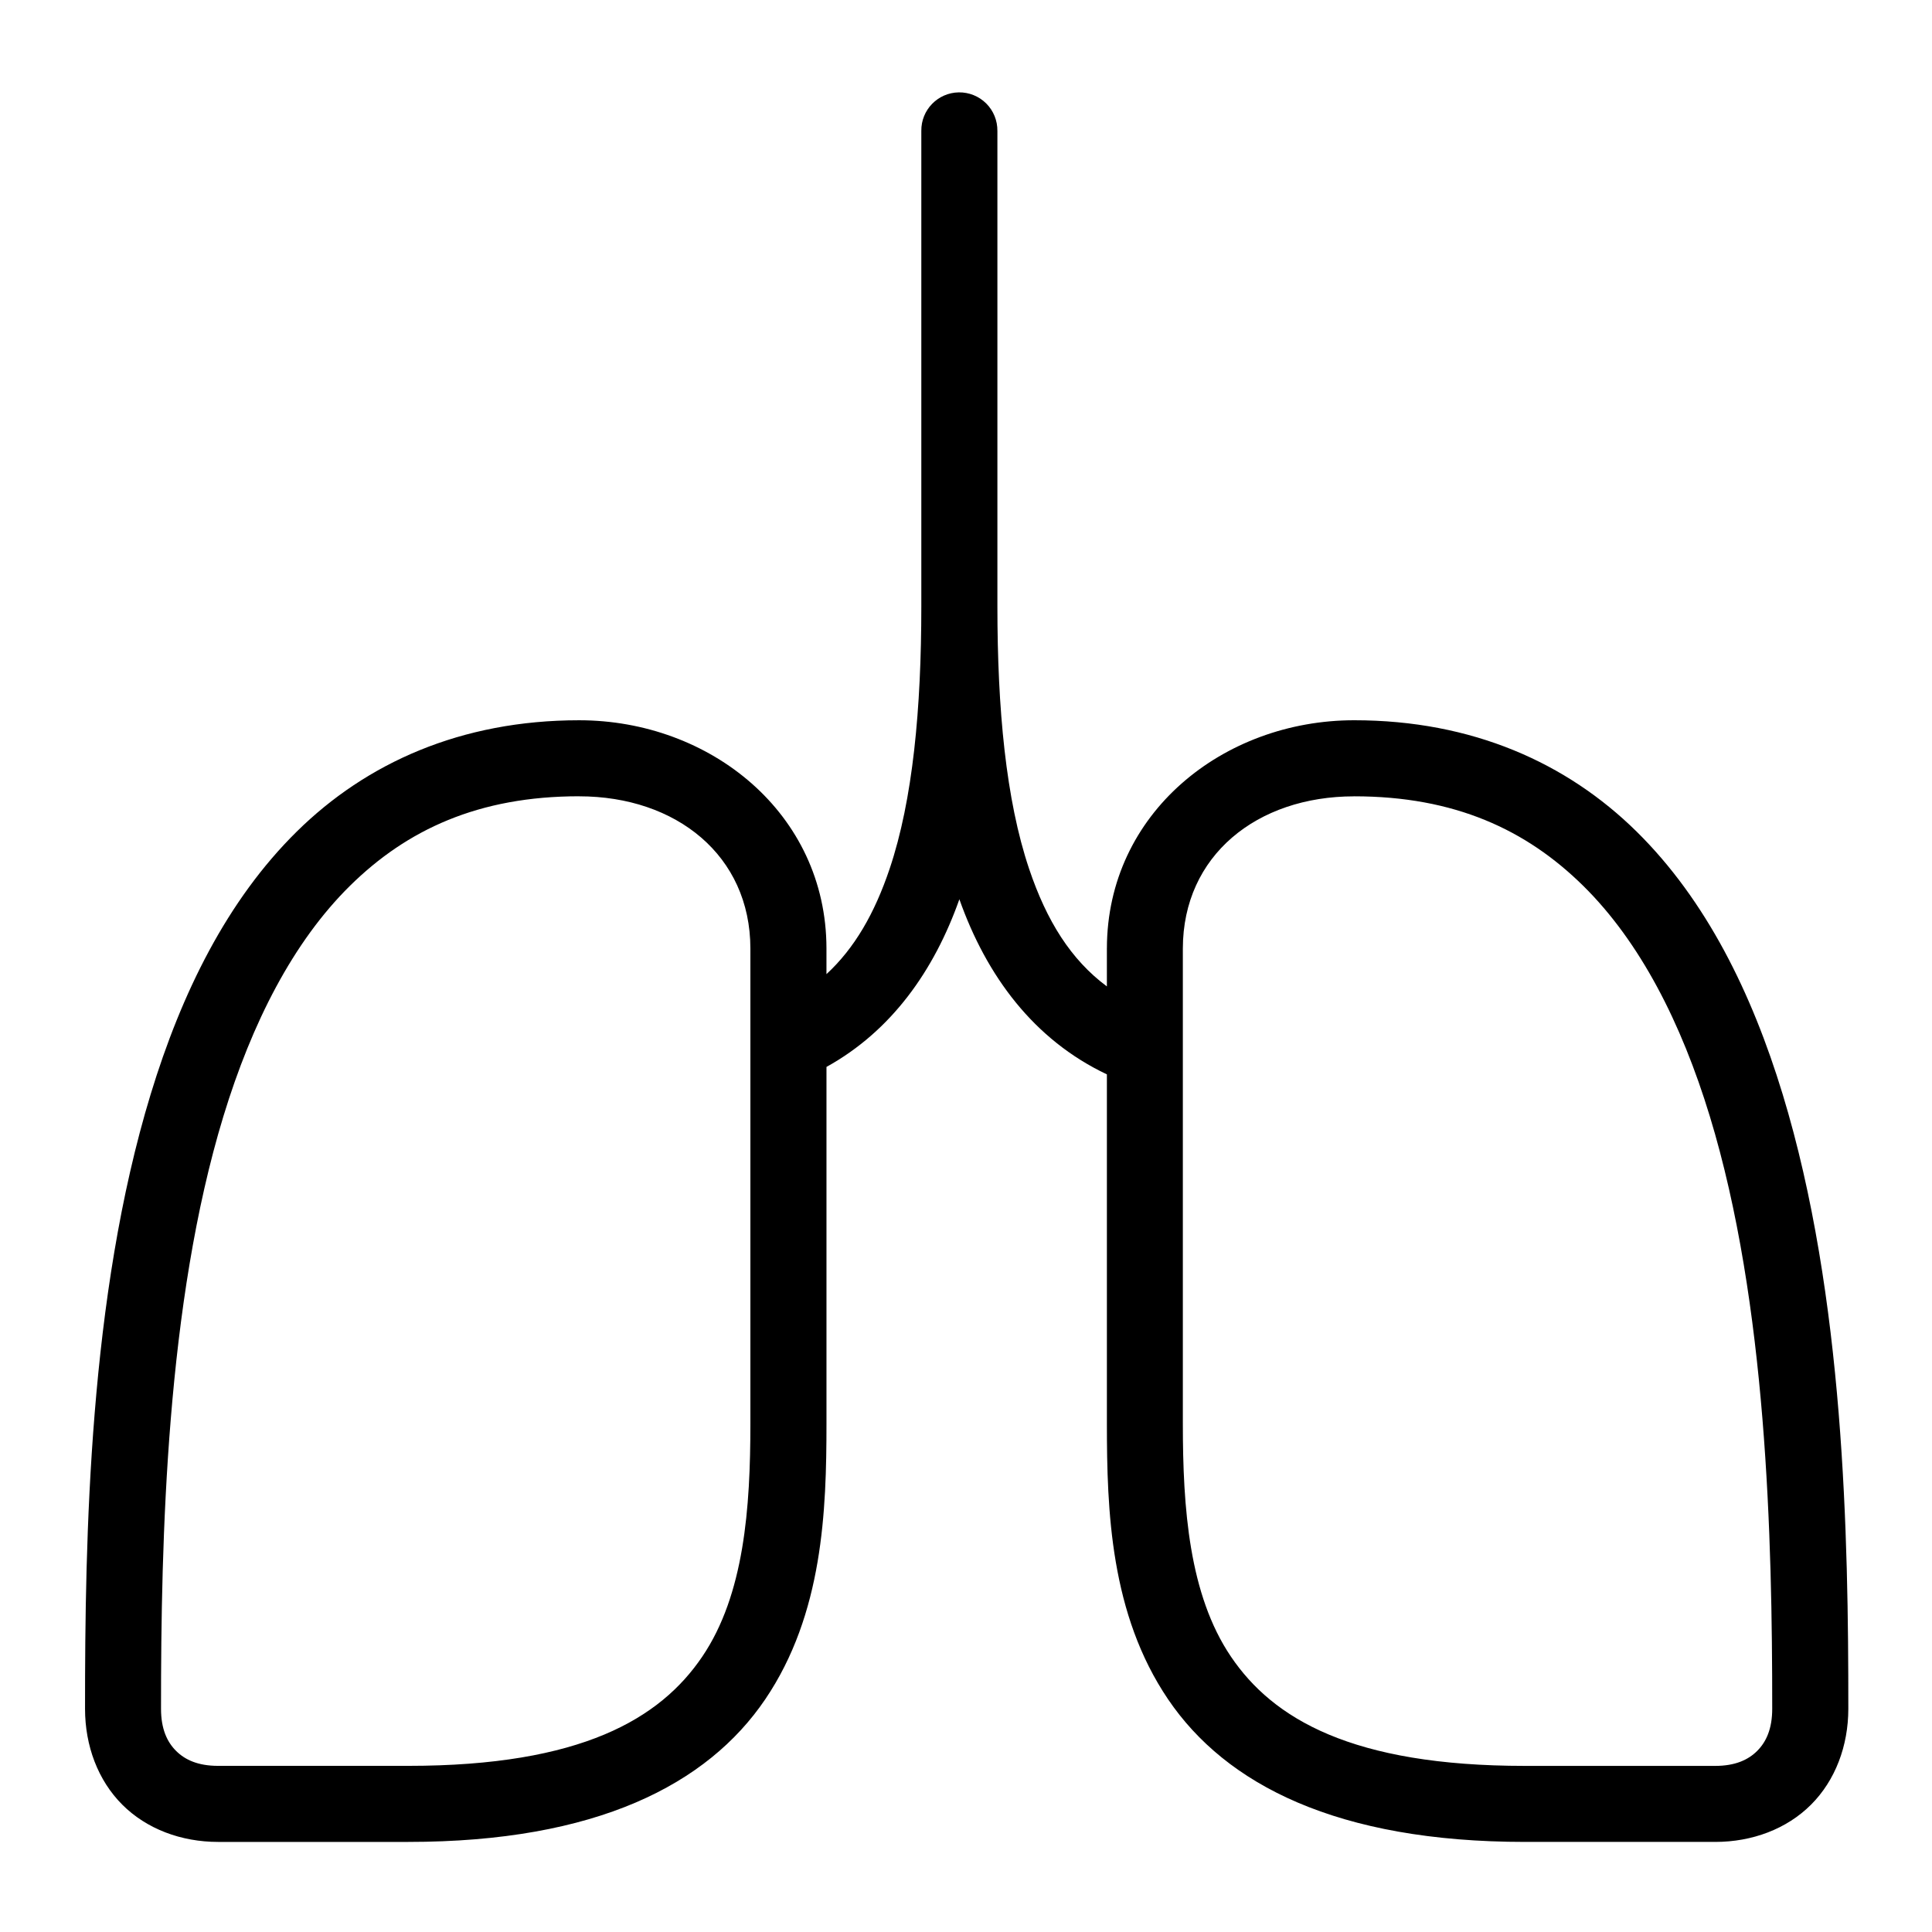
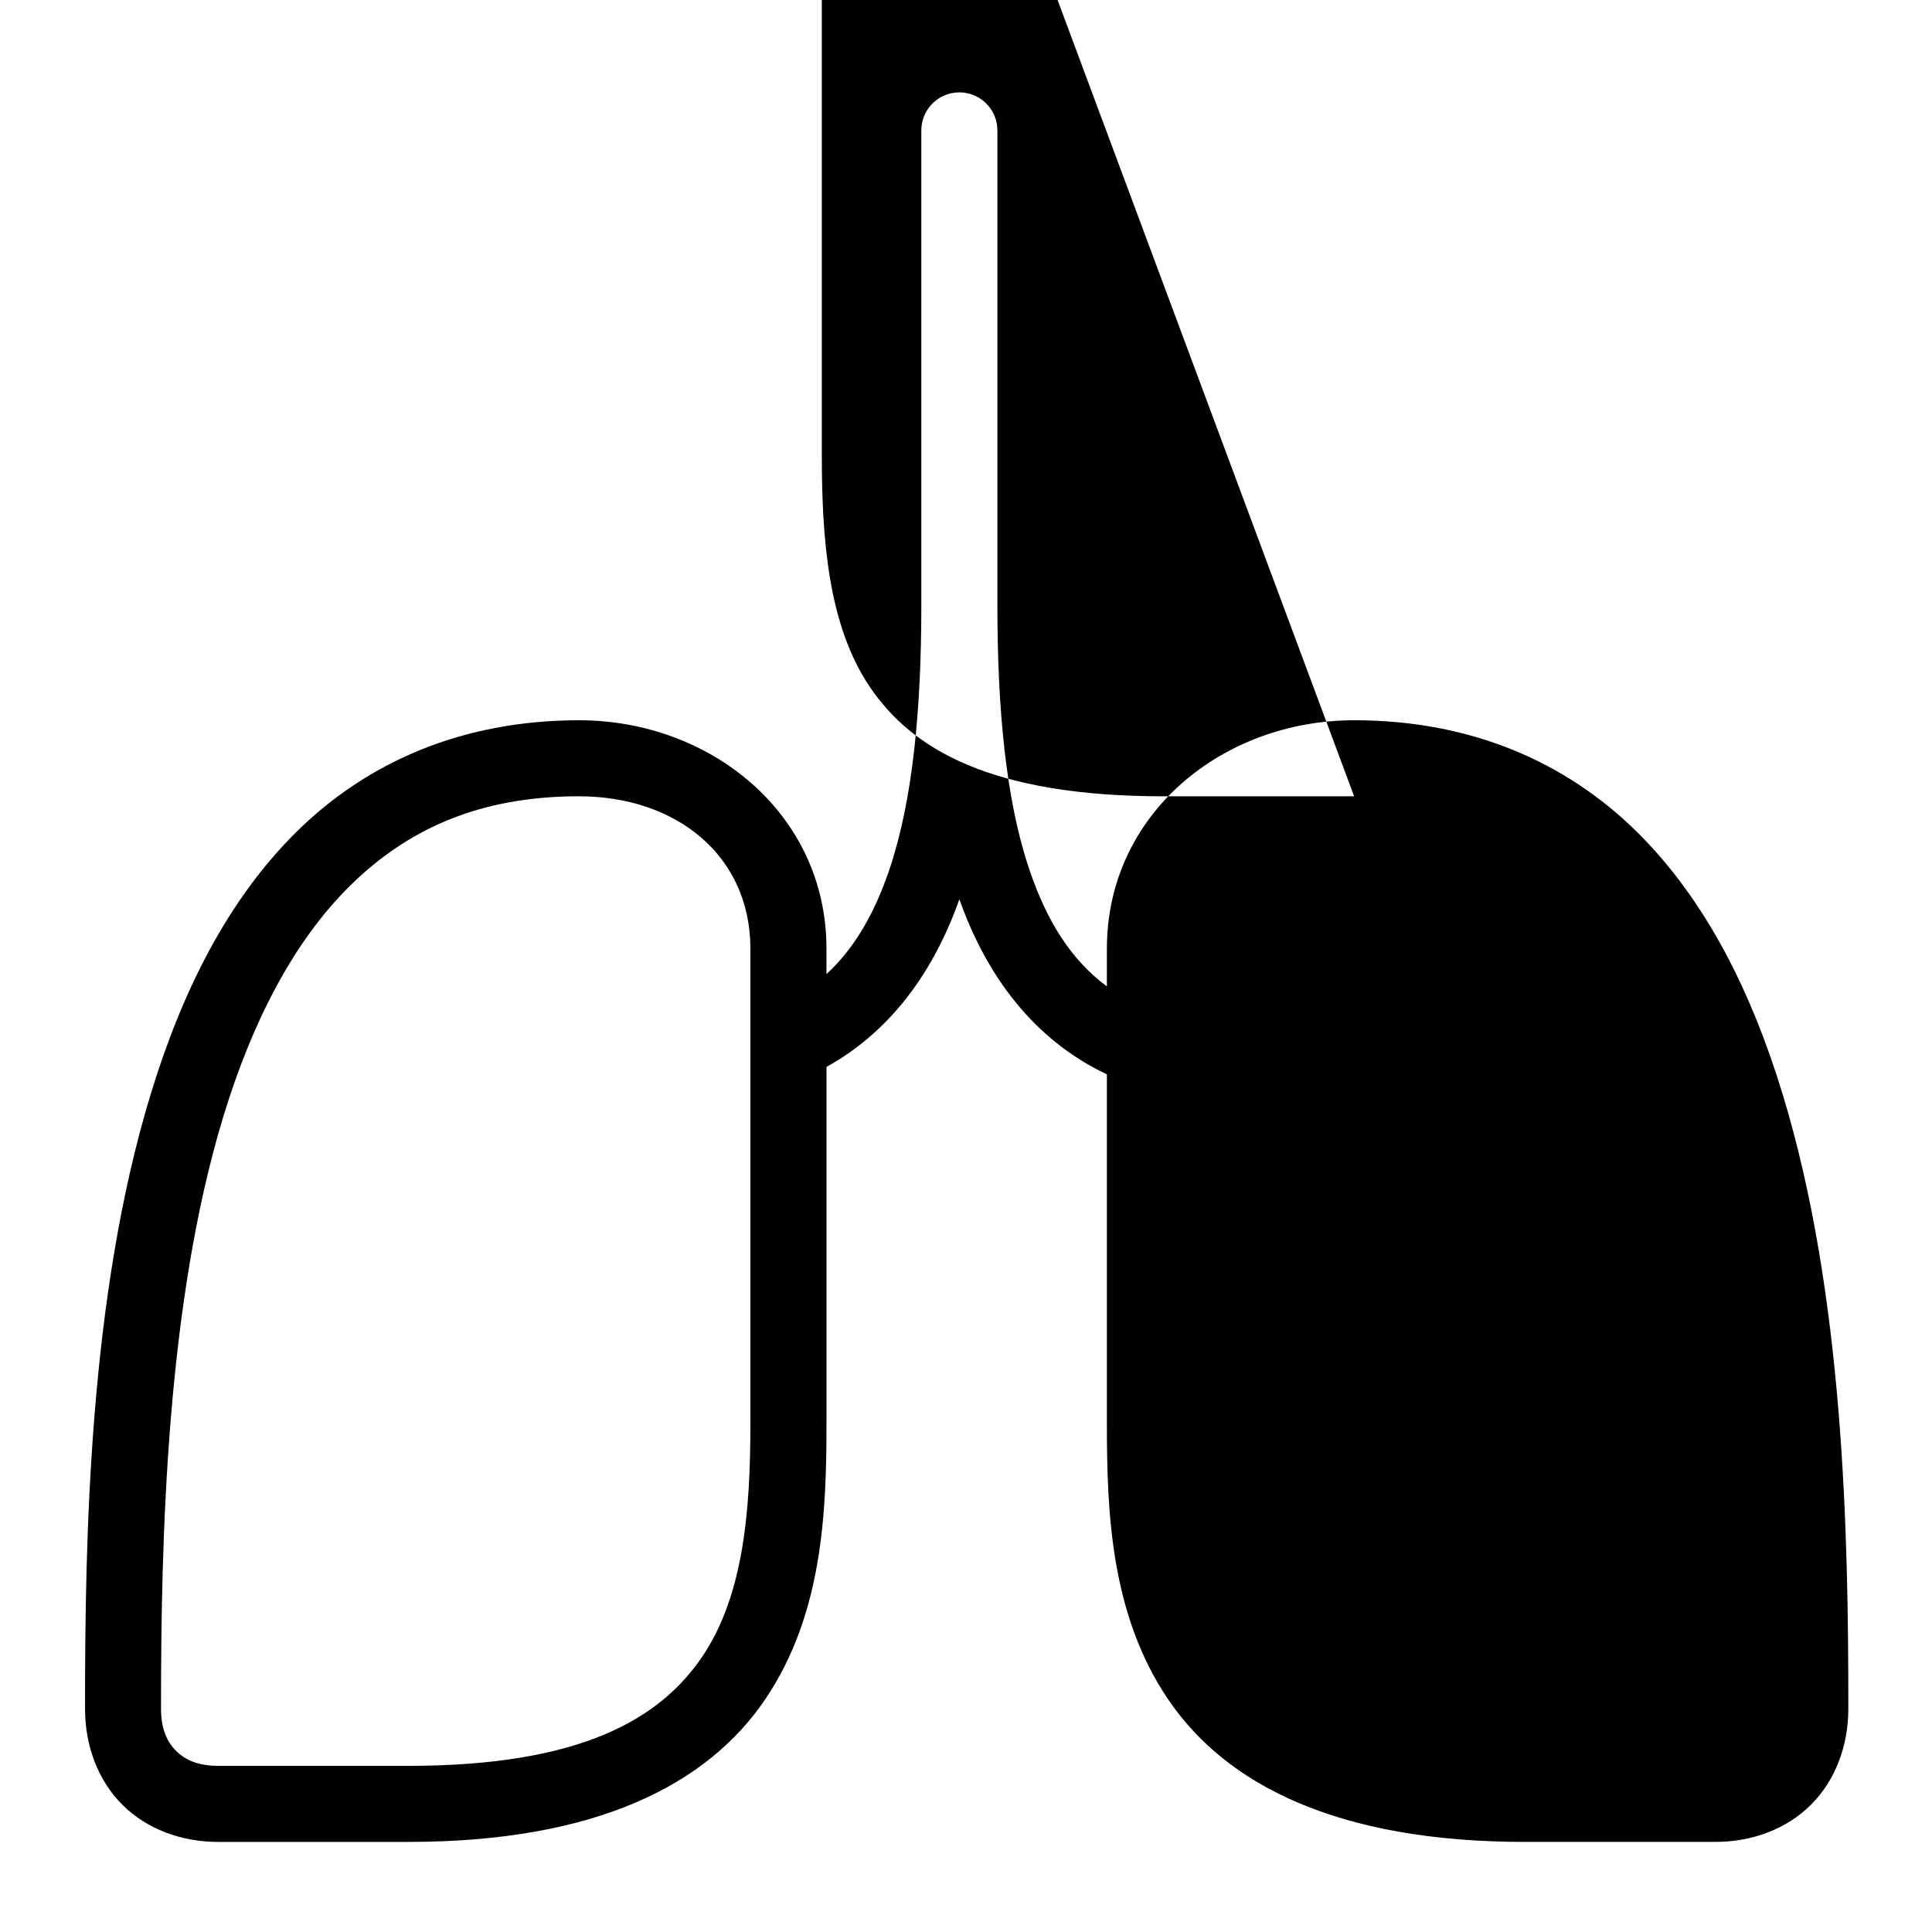
<svg xmlns="http://www.w3.org/2000/svg" fill="#000000" width="800px" height="800px" version="1.1" viewBox="144 144 512 512">
-   <path d="m398.09 168.48c-5.562 0.082-10.004 4.656-9.93 10.215v125.95c0 27.184-2.246 51.316-8.402 69.605-3.988 11.848-9.316 21.059-16.738 27.906v-6.828-0.008c-0.047-35.82-30.836-60.445-65.547-60.445-31.305 0-56.391 11.316-74.84 29.512-18.453 18.195-30.52 42.738-38.699 69.582-16.359 53.688-17.418 117.37-17.398 162.9 0.004 9.793 3.426 18.945 9.871 25.387 6.445 6.445 15.602 9.871 25.398 9.871h50.383c49.805 0 79.293-15.188 94.609-37.797 15.316-22.609 16.227-50 16.227-73.043v-94.543c17.199-9.512 28.52-25.496 35.219-44.43 7.188 20.316 19.715 37.234 39.094 46.406v92.566c0 23.043 0.902 50.43 16.215 73.043 15.316 22.609 44.816 37.797 94.621 37.797h50.383c9.797 0 18.941-3.426 25.387-9.871 6.441-6.441 9.875-15.594 9.879-25.387v-0.012c0.02-45.531-1.047-109.21-17.406-162.89-8.18-26.844-20.238-51.383-38.691-69.582-18.453-18.195-43.547-29.512-74.852-29.512-34.707 0-65.484 24.629-65.535 60.445l-0.004-0.004v0.008 10.086c-9.52-7.059-15.961-17.34-20.613-31.164-6.156-18.293-8.402-42.426-8.402-69.605v-125.95l-0.004 0.004c0.035-2.723-1.027-5.344-2.953-7.269-1.926-1.922-4.551-2.984-7.269-2.945zm-100.62 186.55c25.75 0 45.359 15.688 45.391 40.324v125.93c0 22.297-1.617 45.301-12.754 61.738-11.133 16.438-32.016 28.949-77.934 28.949h-50.383c-5.316 0-8.766-1.602-11.141-3.977-2.371-2.371-3.977-5.82-3.977-11.141-0.02-45.152 1.414-107.42 16.531-157.02 7.559-24.797 18.473-46.227 33.555-61.098 15.082-14.867 34.07-23.715 60.703-23.715zm205.39 0c26.633 0 45.621 8.848 60.703 23.715 15.082 14.867 26.008 36.297 33.562 61.098 15.117 49.598 16.551 111.87 16.531 157.02 0 5.316-1.602 8.766-3.977 11.141-2.371 2.371-5.82 3.977-11.141 3.977h-50.383c-45.918 0-66.801-12.512-77.934-28.949-11.133-16.438-12.754-39.438-12.754-61.738v-125.95c0.043-24.625 19.641-40.305 45.383-40.305z" />
+   <path d="m398.09 168.48c-5.562 0.082-10.004 4.656-9.93 10.215v125.95c0 27.184-2.246 51.316-8.402 69.605-3.988 11.848-9.316 21.059-16.738 27.906v-6.828-0.008c-0.047-35.82-30.836-60.445-65.547-60.445-31.305 0-56.391 11.316-74.84 29.512-18.453 18.195-30.52 42.738-38.699 69.582-16.359 53.688-17.418 117.37-17.398 162.9 0.004 9.793 3.426 18.945 9.871 25.387 6.445 6.445 15.602 9.871 25.398 9.871h50.383c49.805 0 79.293-15.188 94.609-37.797 15.316-22.609 16.227-50 16.227-73.043v-94.543c17.199-9.512 28.52-25.496 35.219-44.43 7.188 20.316 19.715 37.234 39.094 46.406v92.566c0 23.043 0.902 50.43 16.215 73.043 15.316 22.609 44.816 37.797 94.621 37.797h50.383c9.797 0 18.941-3.426 25.387-9.871 6.441-6.441 9.875-15.594 9.879-25.387v-0.012c0.02-45.531-1.047-109.21-17.406-162.89-8.18-26.844-20.238-51.383-38.691-69.582-18.453-18.195-43.547-29.512-74.852-29.512-34.707 0-65.484 24.629-65.535 60.445l-0.004-0.004v0.008 10.086c-9.52-7.059-15.961-17.34-20.613-31.164-6.156-18.293-8.402-42.426-8.402-69.605v-125.95l-0.004 0.004c0.035-2.723-1.027-5.344-2.953-7.269-1.926-1.922-4.551-2.984-7.269-2.945zm-100.62 186.55c25.75 0 45.359 15.688 45.391 40.324v125.93c0 22.297-1.617 45.301-12.754 61.738-11.133 16.438-32.016 28.949-77.934 28.949h-50.383c-5.316 0-8.766-1.602-11.141-3.977-2.371-2.371-3.977-5.82-3.977-11.141-0.02-45.152 1.414-107.42 16.531-157.02 7.559-24.797 18.473-46.227 33.555-61.098 15.082-14.867 34.07-23.715 60.703-23.715zm205.39 0h-50.383c-45.918 0-66.801-12.512-77.934-28.949-11.133-16.438-12.754-39.438-12.754-61.738v-125.95c0.043-24.625 19.641-40.305 45.383-40.305z" />
</svg>